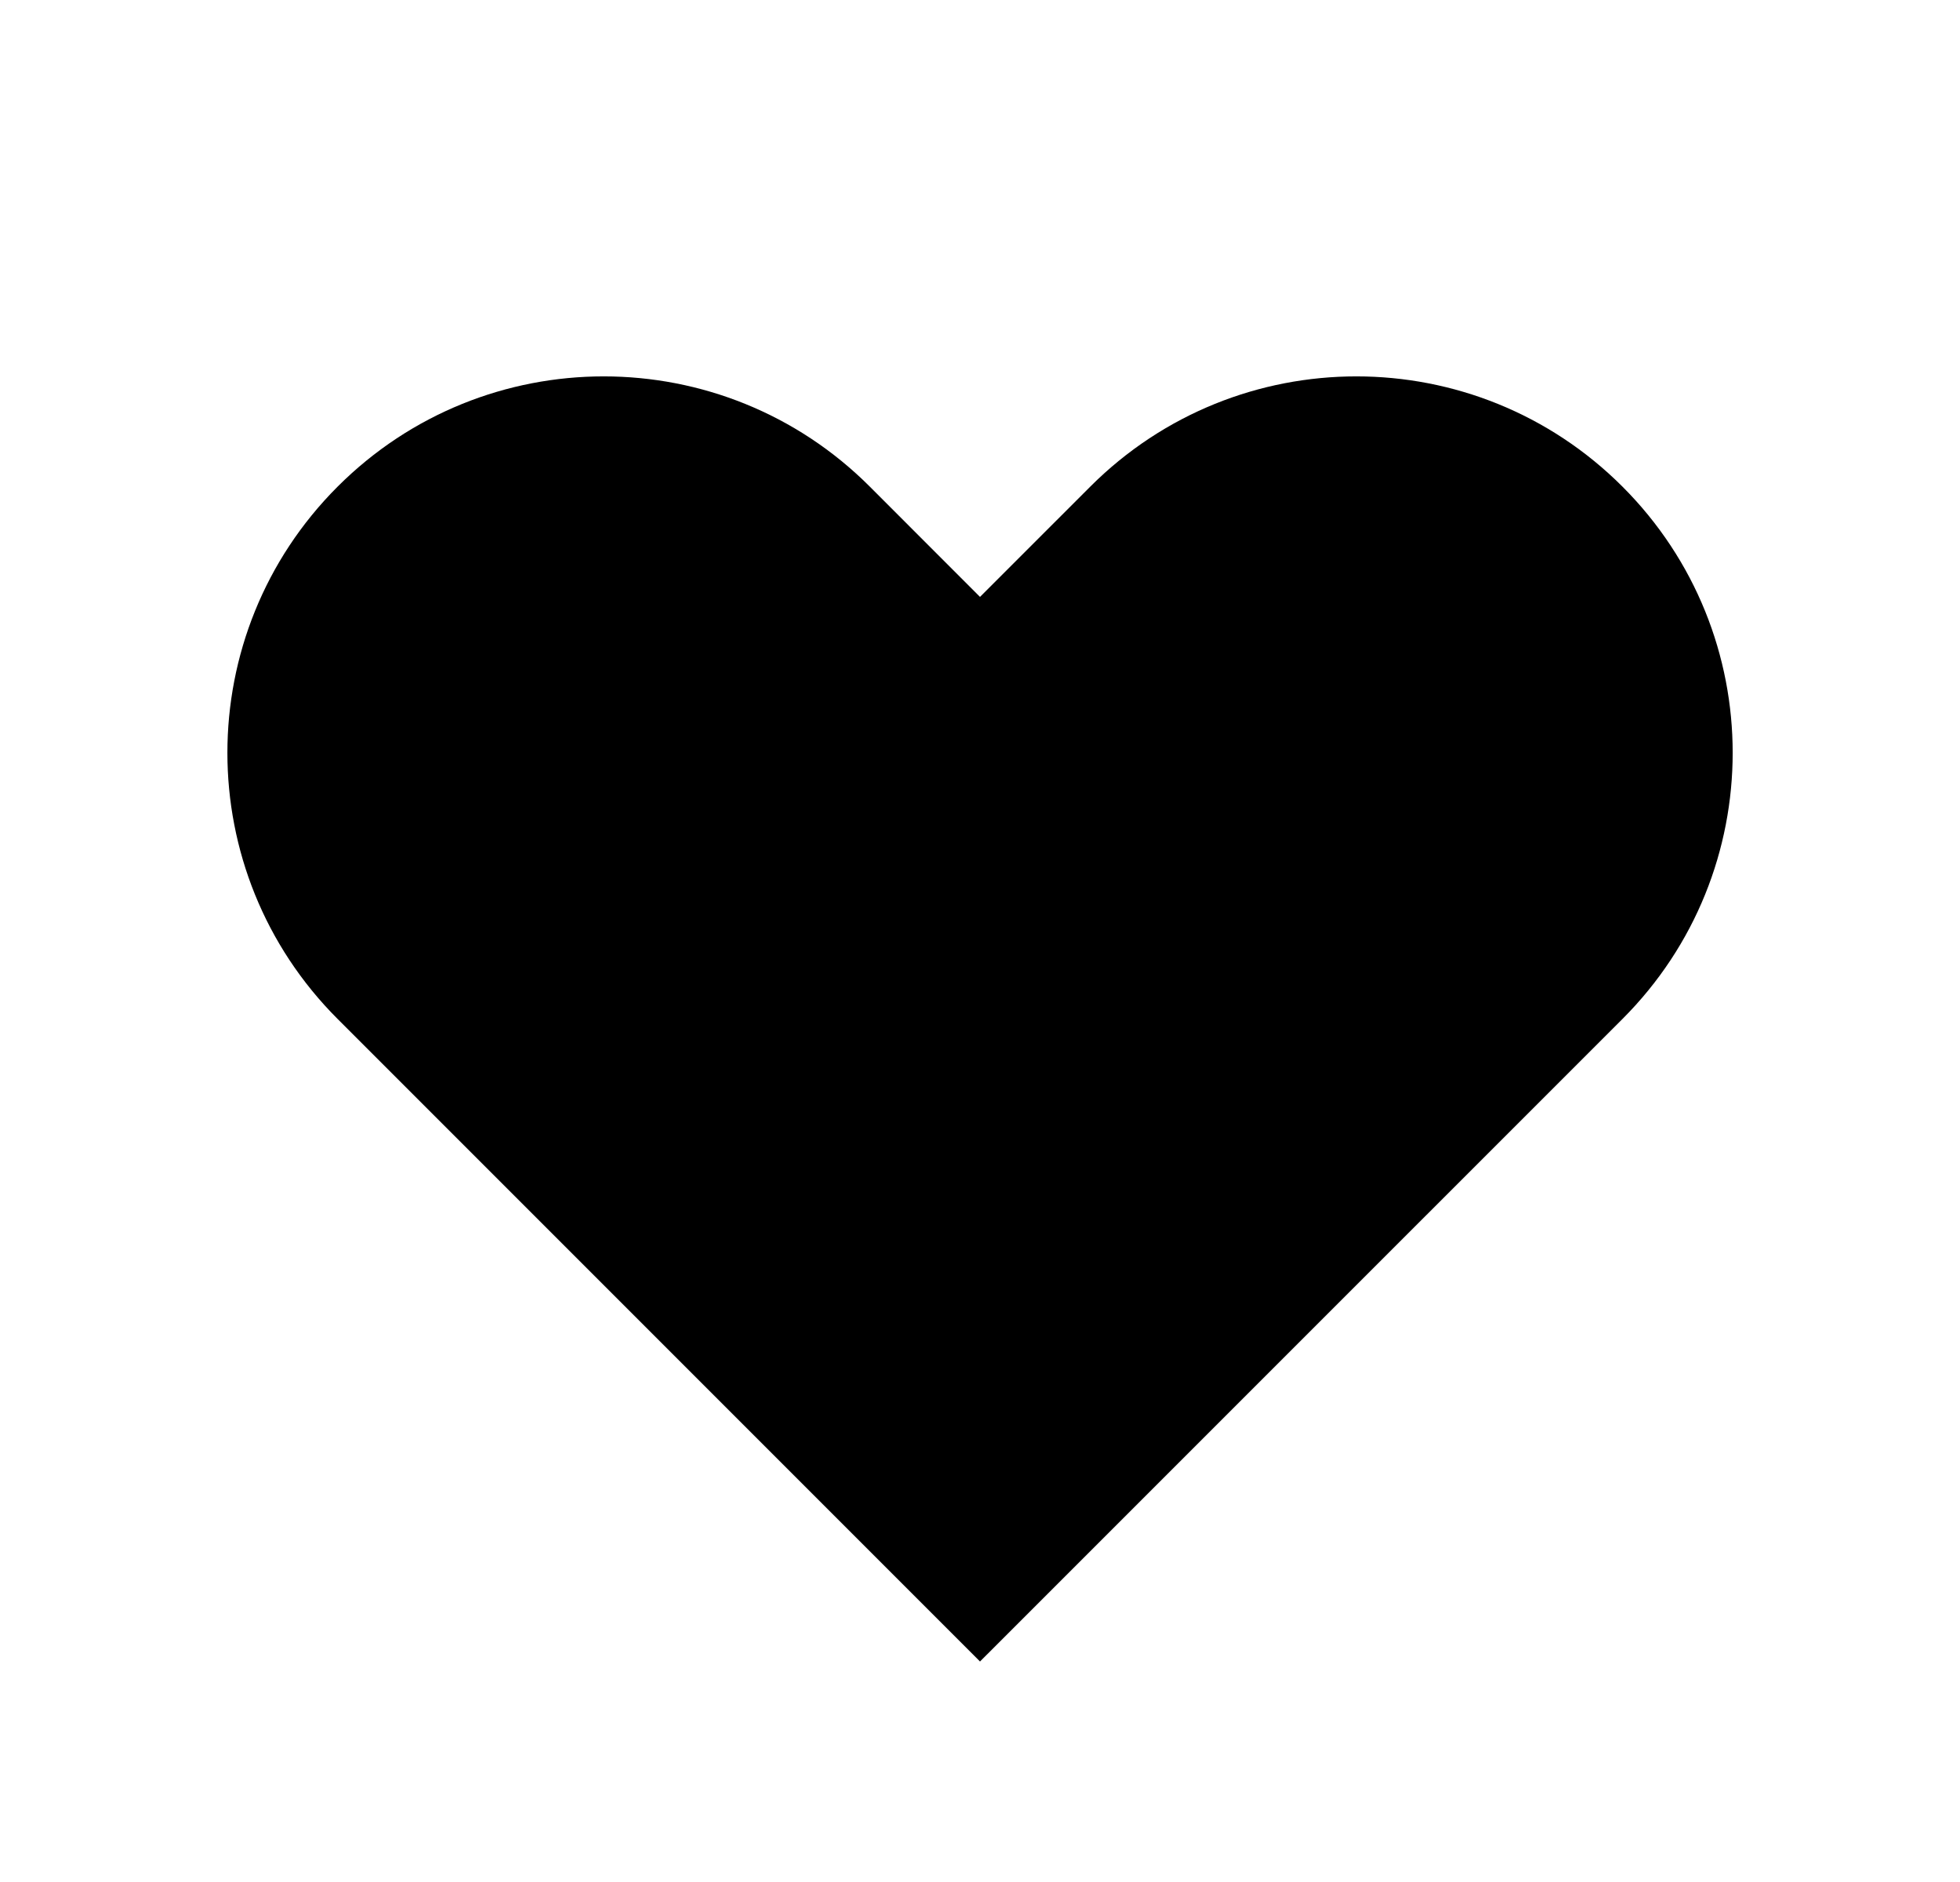
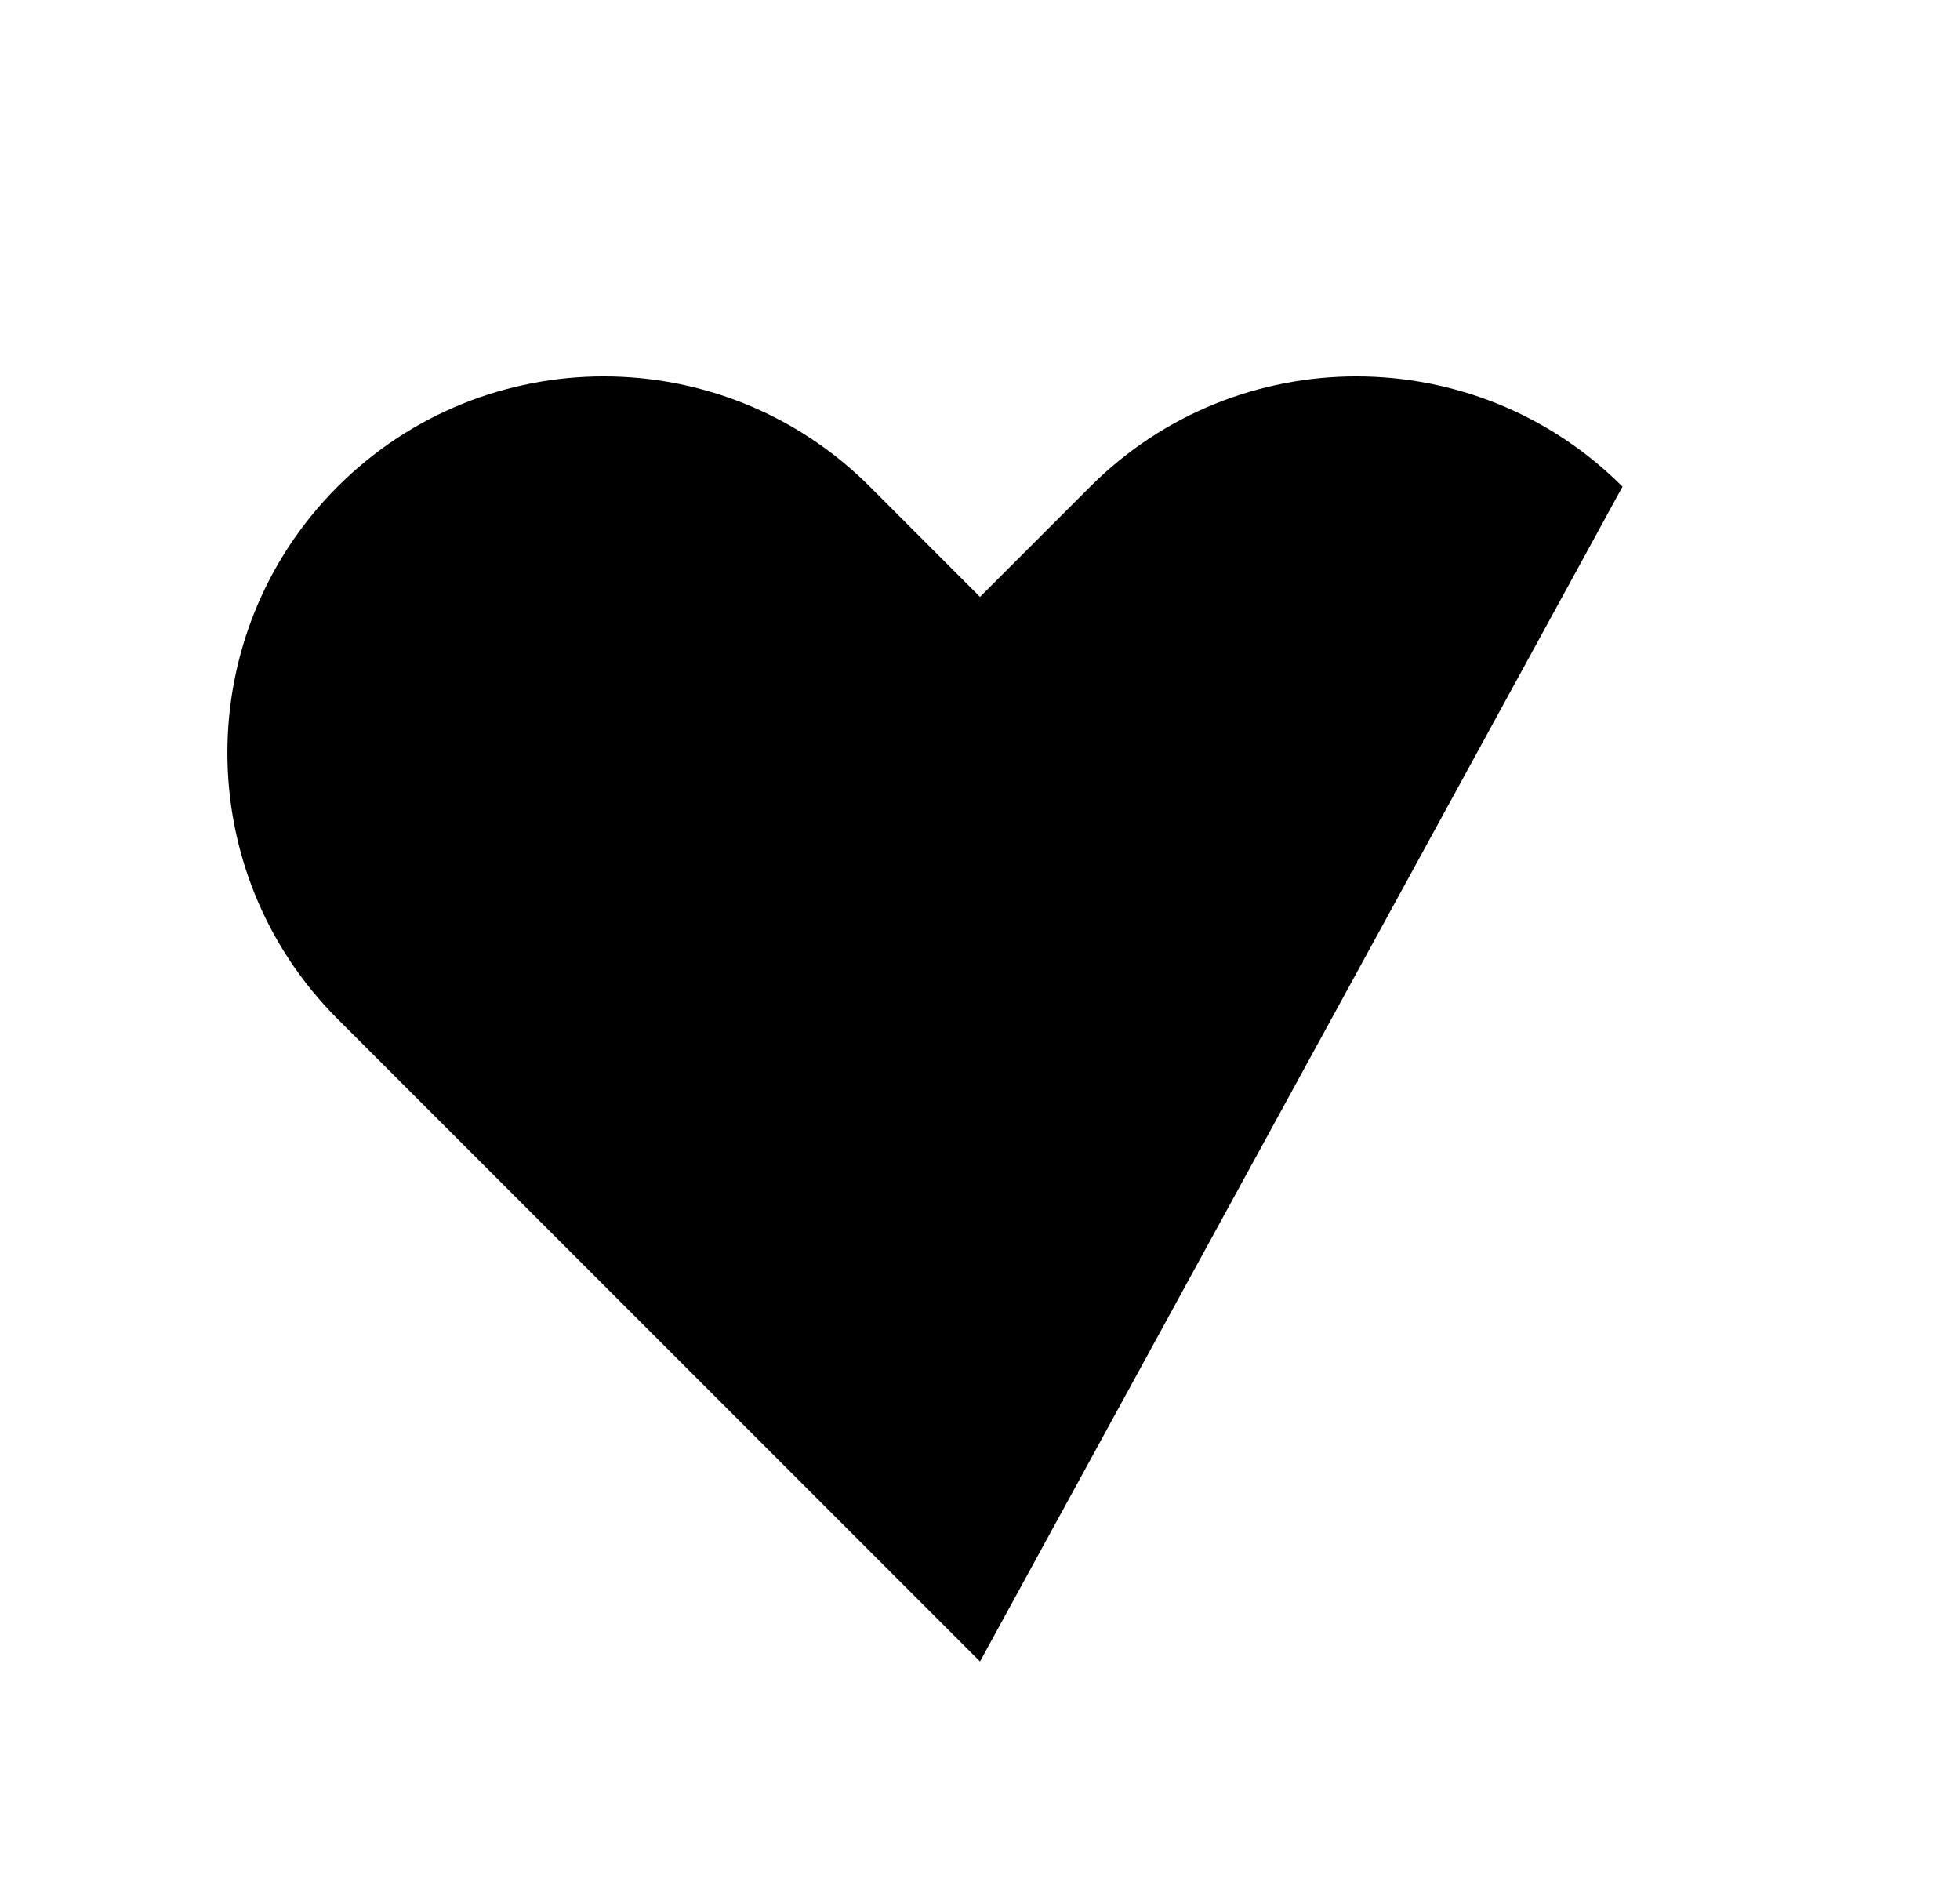
<svg xmlns="http://www.w3.org/2000/svg" width="25" height="24" viewBox="0 0 25 24" fill="none">
-   <path fill-rule="evenodd" clip-rule="evenodd" d="M4.306 6.206C6.181 4.331 9.22 4.331 11.095 6.206L12.5 7.612L13.906 6.206C15.781 4.331 18.82 4.331 20.695 6.206C22.569 8.08 22.569 11.12 20.695 12.994L12.5 21.188L4.306 12.994C2.432 11.12 2.432 8.08 4.306 6.206Z" fill="black" />
+   <path fill-rule="evenodd" clip-rule="evenodd" d="M4.306 6.206C6.181 4.331 9.22 4.331 11.095 6.206L12.5 7.612L13.906 6.206C15.781 4.331 18.82 4.331 20.695 6.206L12.5 21.188L4.306 12.994C2.432 11.12 2.432 8.08 4.306 6.206Z" fill="black" />
</svg>